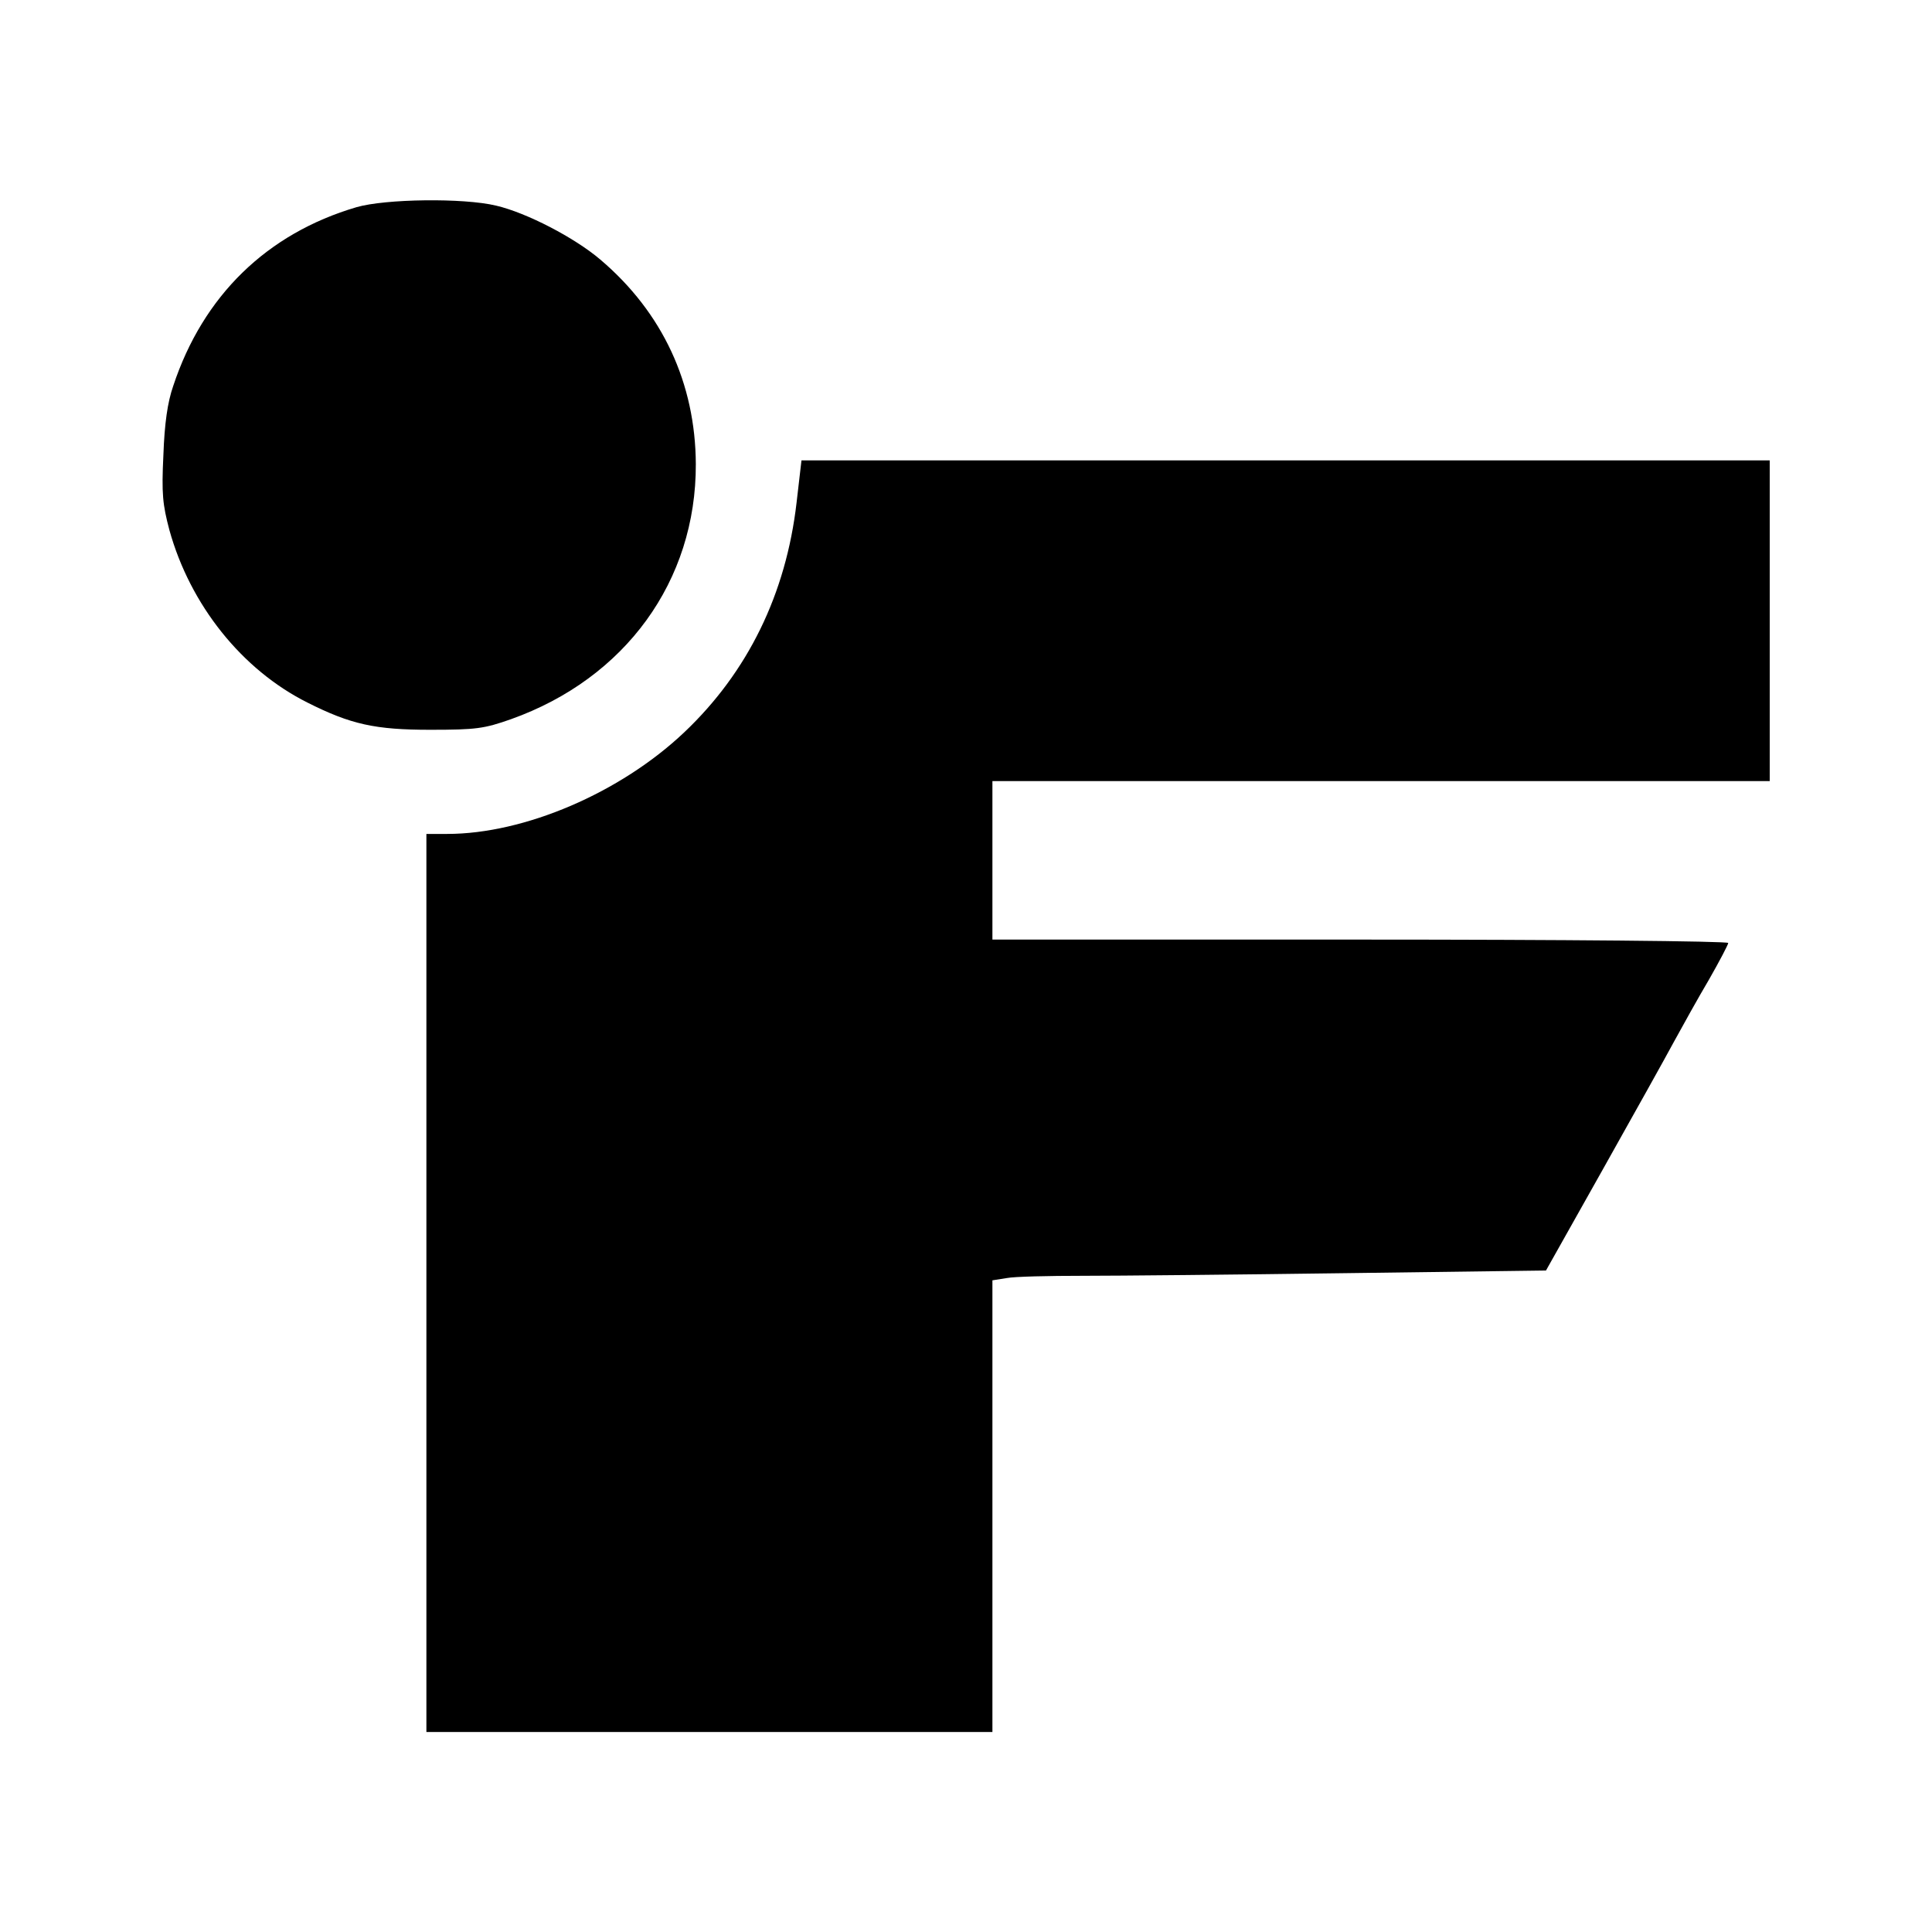
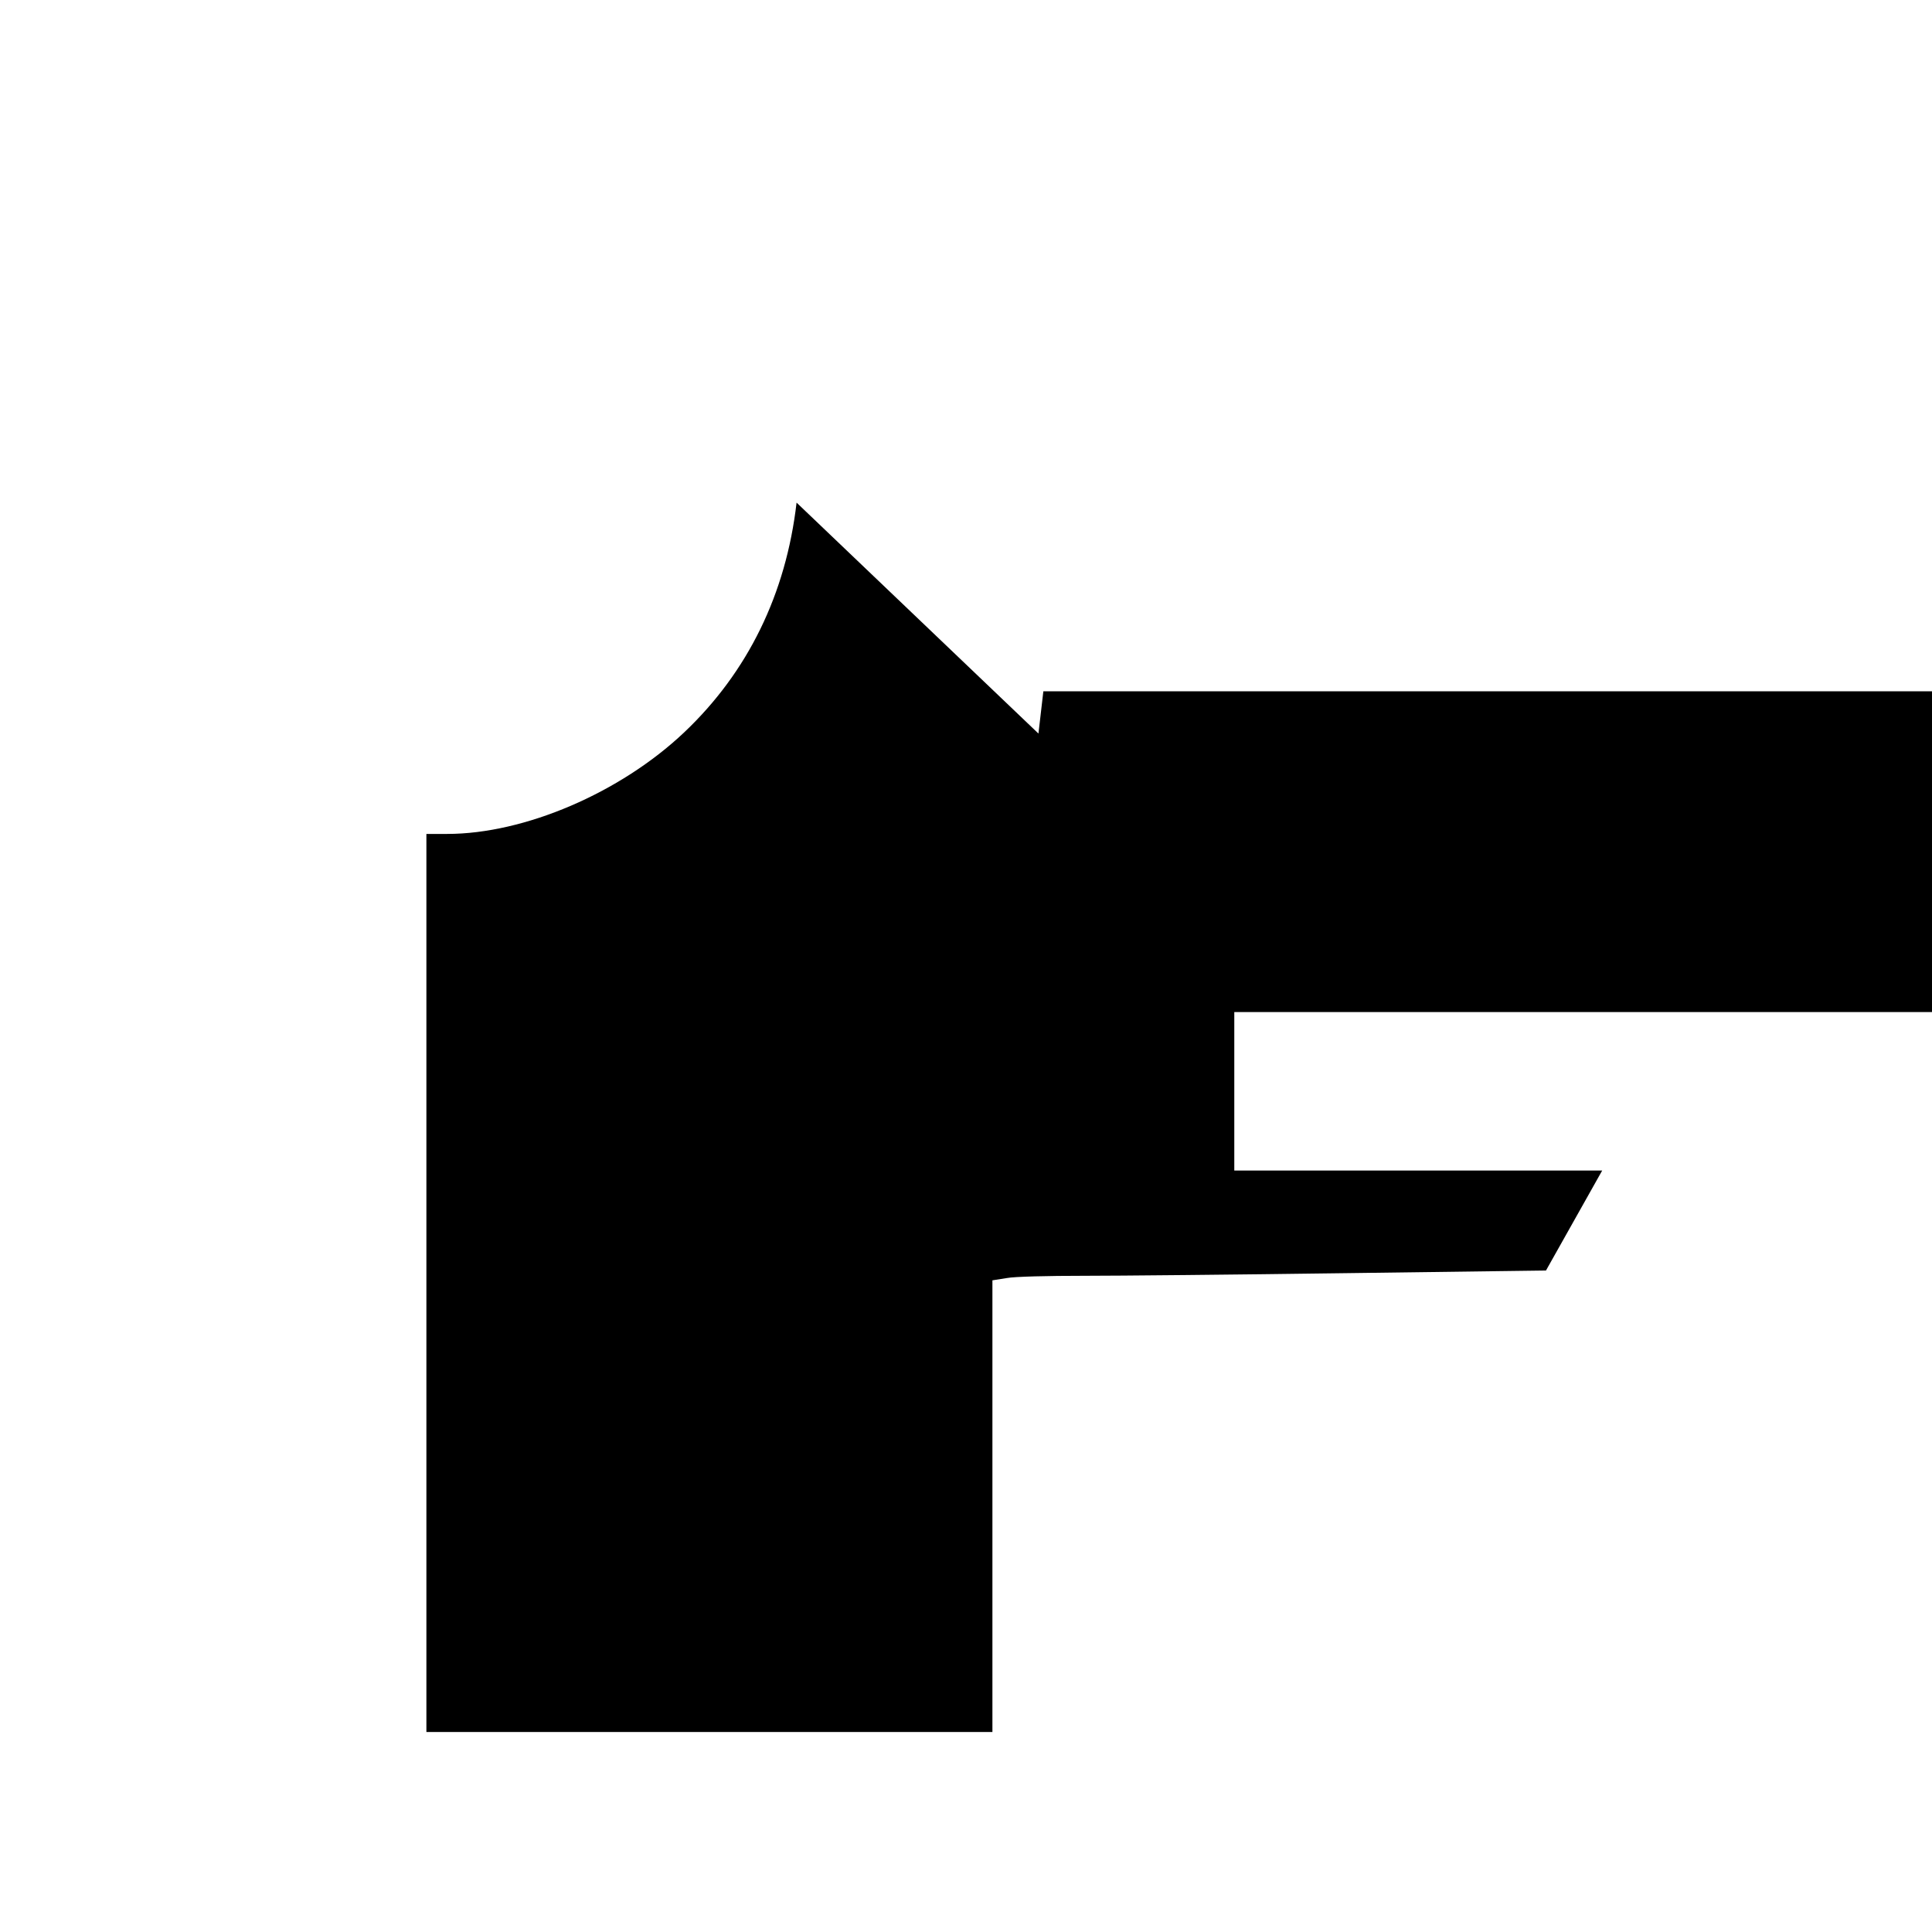
<svg xmlns="http://www.w3.org/2000/svg" version="1.0" width="512pt" height="512pt" viewBox="0 0 512 512" preserveAspectRatio="xMidYMid meet">
  <g transform="translate(0,512) scale(0.1,-0.1)" fill="#000000" stroke="none">
-     <path d="M945 4571 c-238 -70 -407 -235 -486 -474 -15 -43 -23 -99 -26 -183 -5 -103 -2 -131 16 -199 55 -198 192 -370 366 -457 115 -58 180 -72 325 -72 122 0 143 3 214 28 303 108 491 366 490 676 -1 214 -88 402 -253 542 -68 58 -195 124 -276 143 -87 21 -294 18 -370 -4z" />
-     <path d="M2111 3788 c-28 -242 -129 -449 -298 -609 -169 -160 -423 -269 -628 -269 l-55 0 0 -1190 0 -1190 750 0 750 0 0 599 0 598 38 6 c20 4 111 6 202 6 91 0 404 3 696 7 l531 7 149 265 c82 146 168 300 190 341 23 42 64 116 93 165 28 49 51 93 51 97 0 5 -439 9 -975 9 l-975 0 0 210 0 210 1030 0 1030 0 0 425 0 425 -1283 0 -1283 0 -13 -112z" />
+     <path d="M2111 3788 c-28 -242 -129 -449 -298 -609 -169 -160 -423 -269 -628 -269 l-55 0 0 -1190 0 -1190 750 0 750 0 0 599 0 598 38 6 c20 4 111 6 202 6 91 0 404 3 696 7 l531 7 149 265 l-975 0 0 210 0 210 1030 0 1030 0 0 425 0 425 -1283 0 -1283 0 -13 -112z" />
  </g>
</svg>